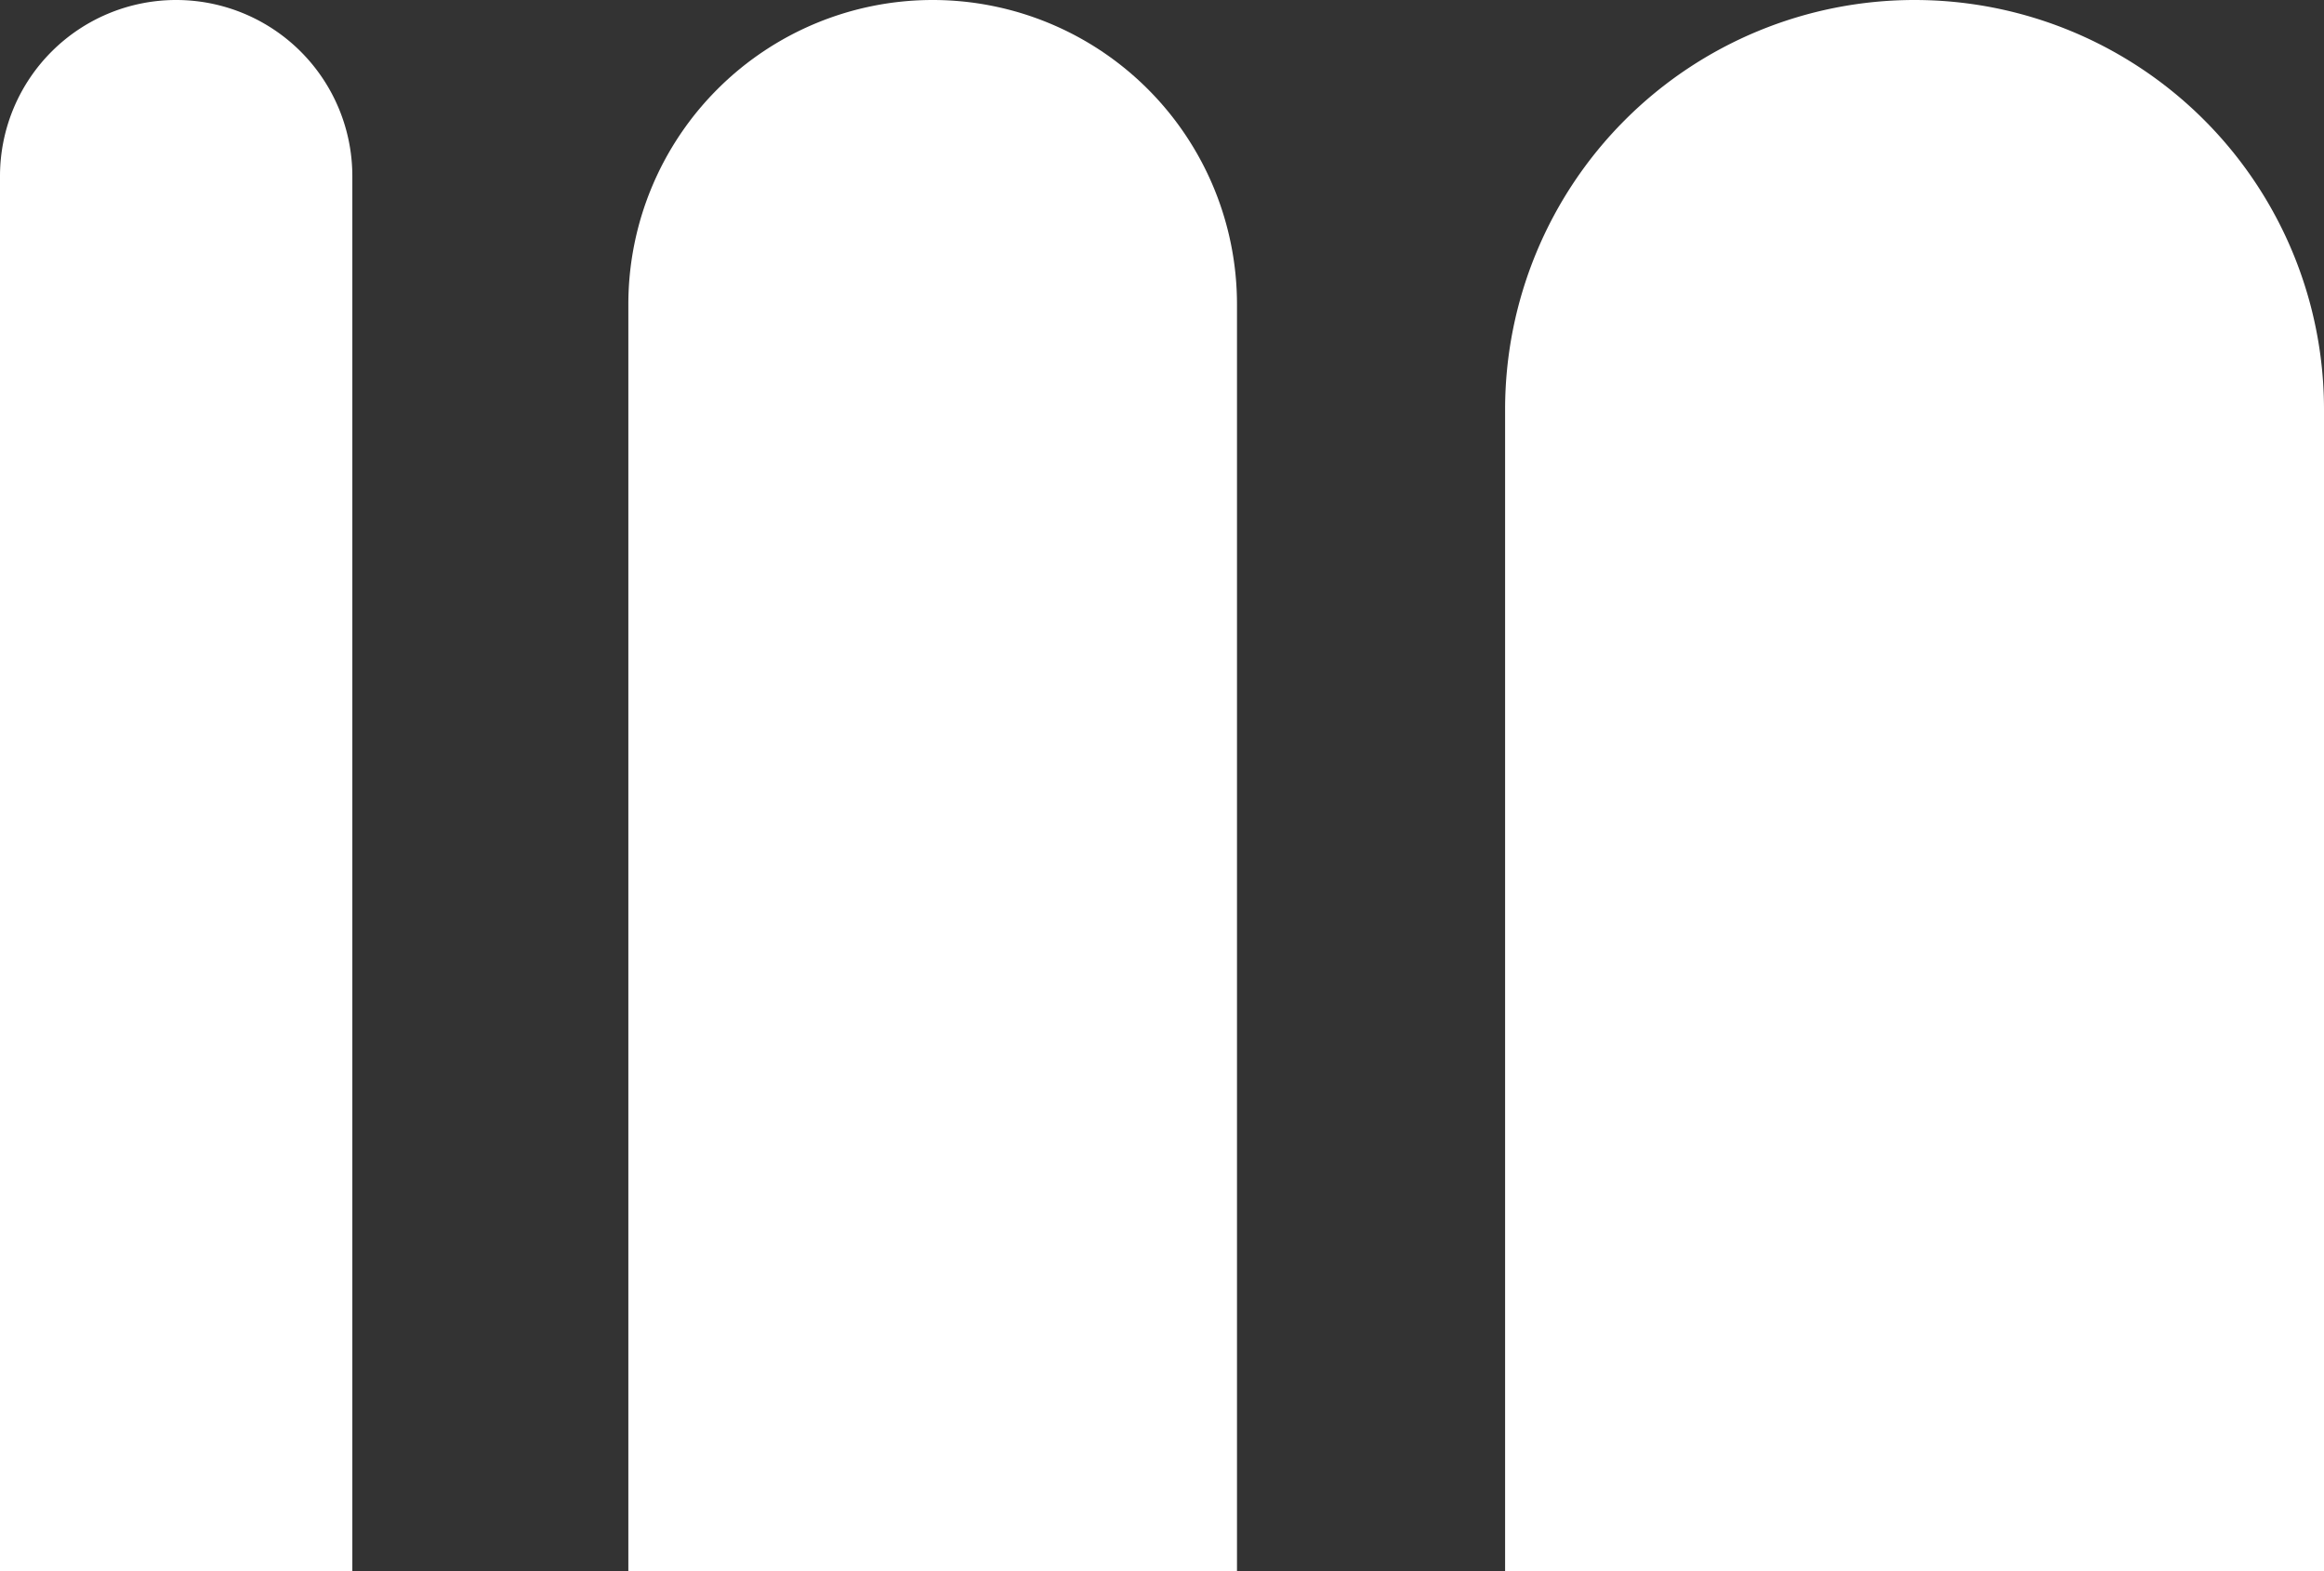
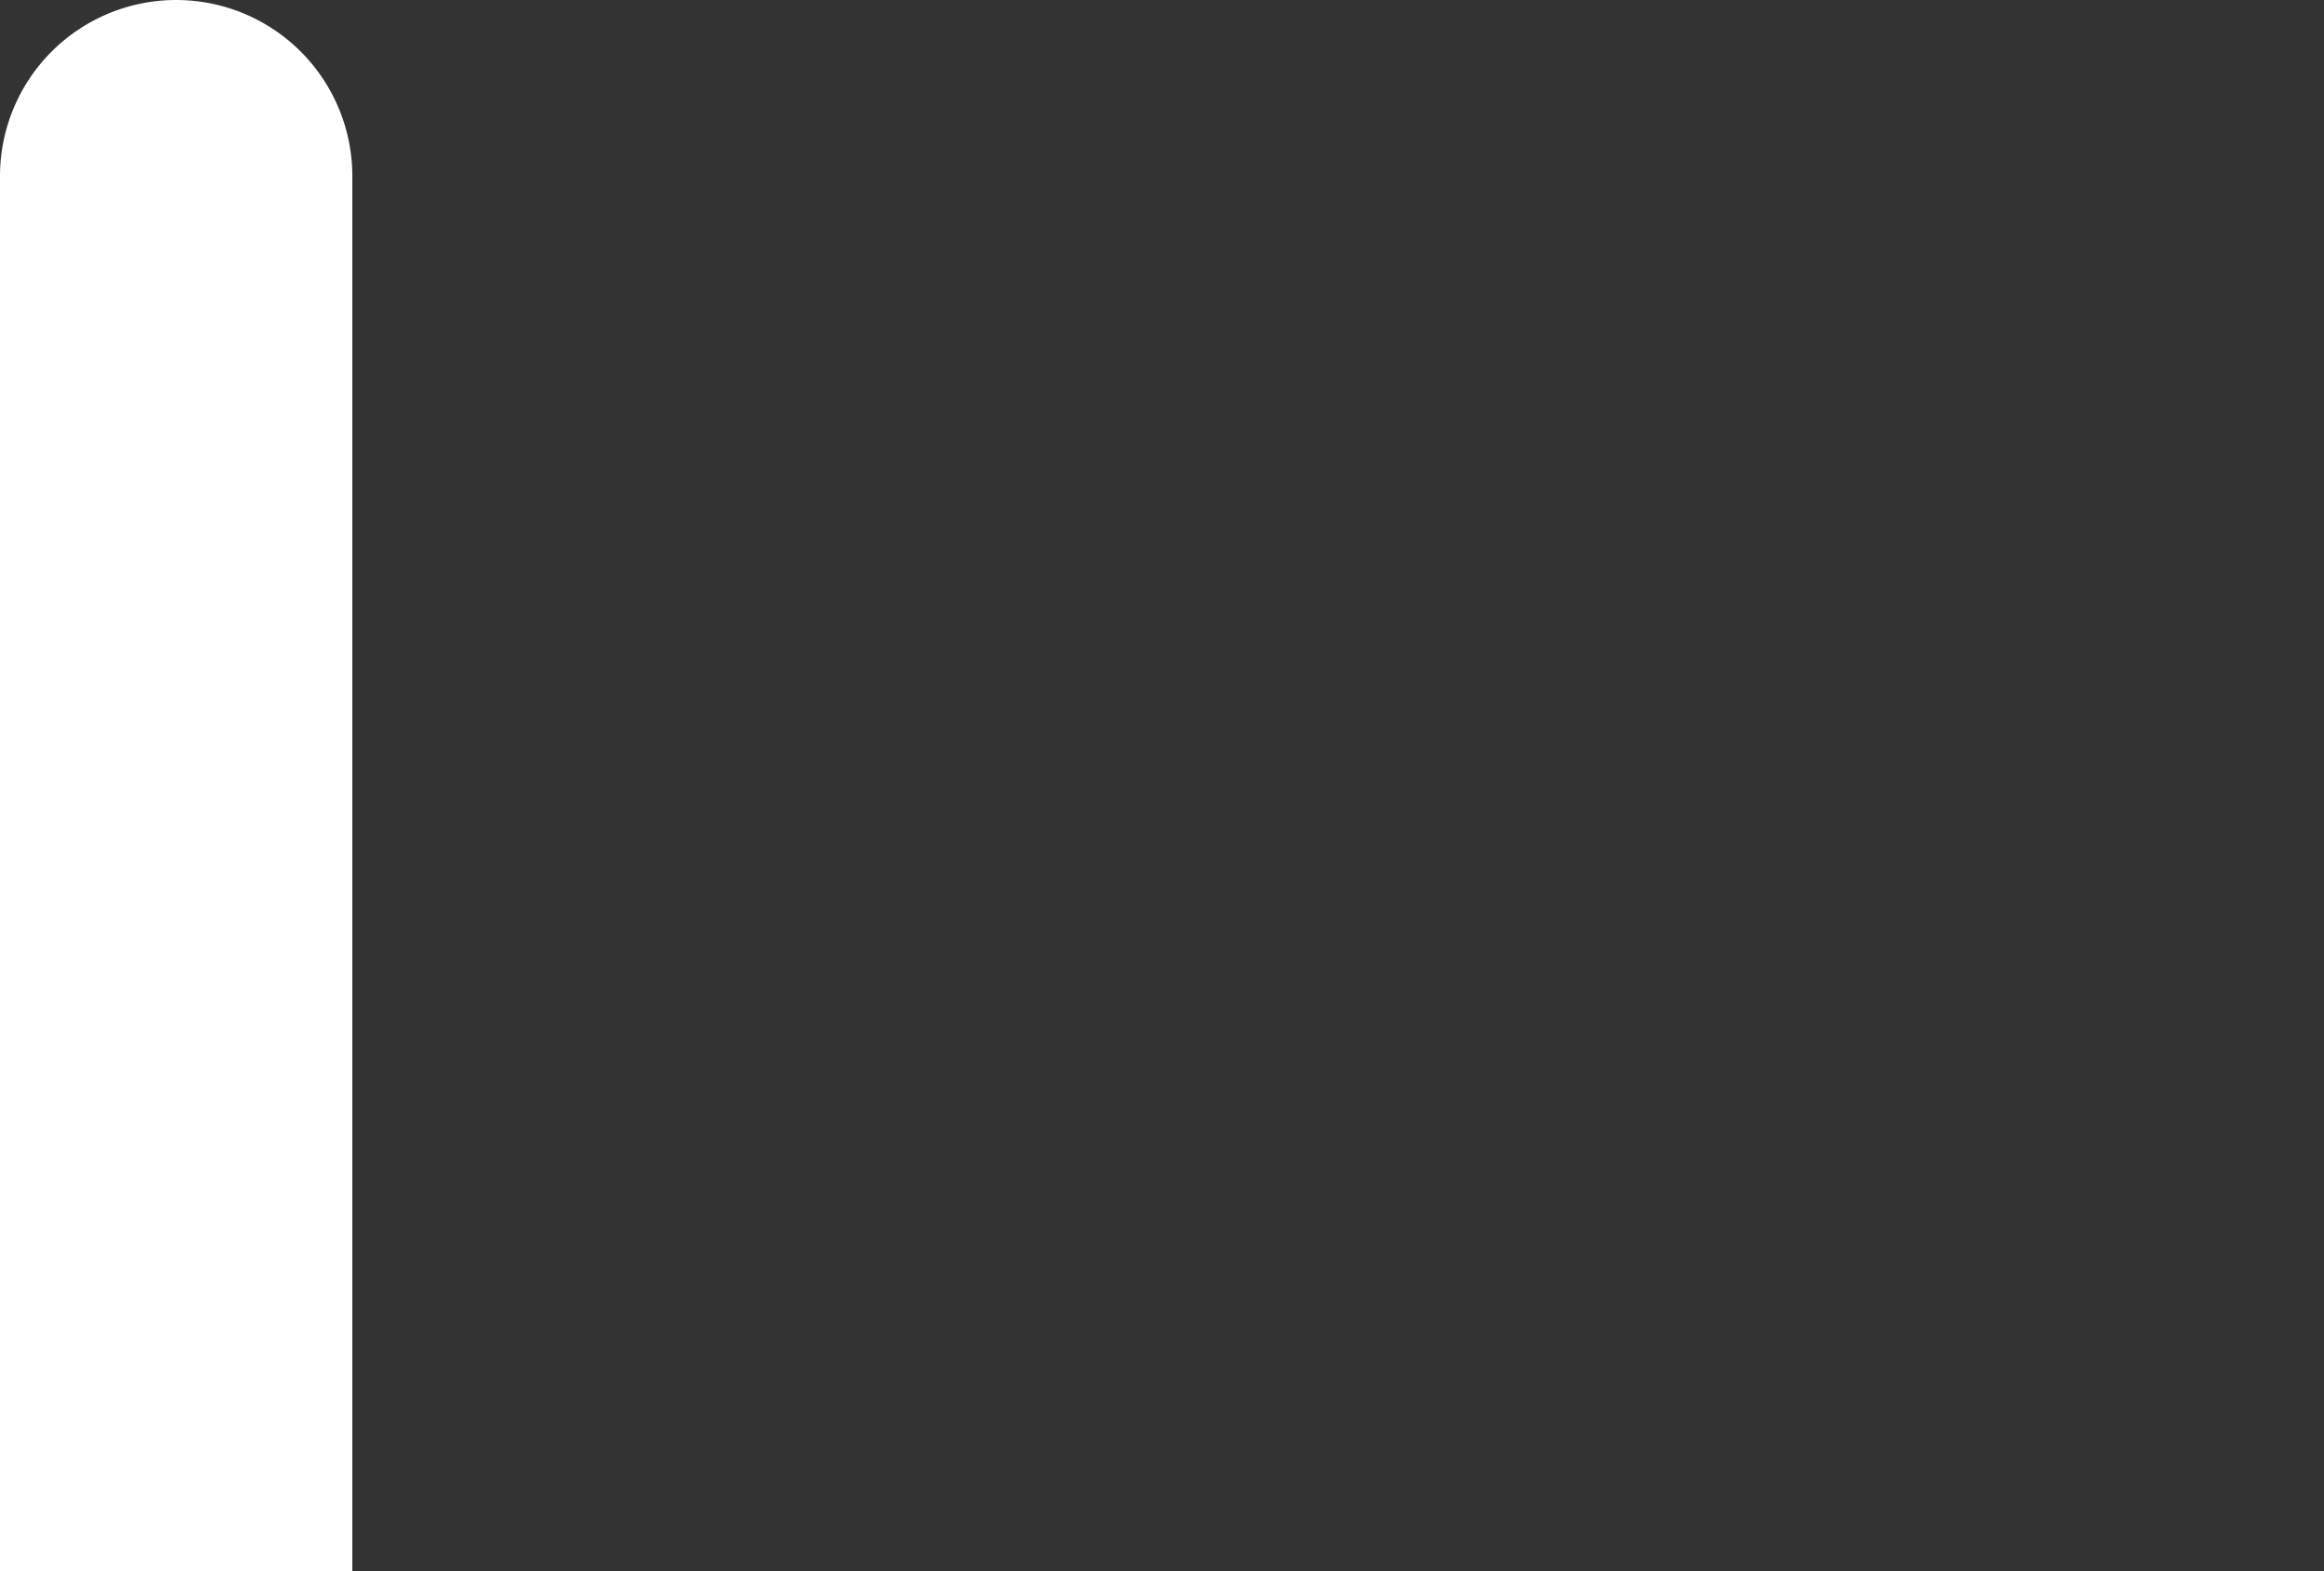
<svg xmlns="http://www.w3.org/2000/svg" width="84.191" height="56.914" viewBox="0 0 84.191 56.914">
  <rect x="0" y="0" width="84.191" height="56.914" fill="#333333" stroke="none" />
  <g id="组_9" data-name="组 9" transform="translate(-2094.727 3380.215)">
-     <path id="矩形_1" data-name="矩形 1" d="M11.025,0h0A11.025,11.025,0,0,1,22.049,11.025V56.914a0,0,0,0,1,0,0H0a0,0,0,0,1,0,0V11.025A11.025,11.025,0,0,1,11.025,0Z" transform="translate(2117.49 -3380.215)" fill="#fff" />
    <path id="矩形_2" data-name="矩形 2" d="M6.382,0h0a6.382,6.382,0,0,1,6.382,6.382V56.914a0,0,0,0,1,0,0H0a0,0,0,0,1,0,0V6.382A6.382,6.382,0,0,1,6.382,0Z" transform="translate(2094.727 -3380.215)" fill="#fff" />
-     <path id="矩形_3" data-name="矩形 3" d="M14.833,0h0A14.833,14.833,0,0,1,29.666,14.833V56.914a0,0,0,0,1,0,0H0a0,0,0,0,1,0,0V14.833A14.833,14.833,0,0,1,14.833,0Z" transform="translate(2149.252 -3380.215)" fill="#fff" />
  </g>
</svg>